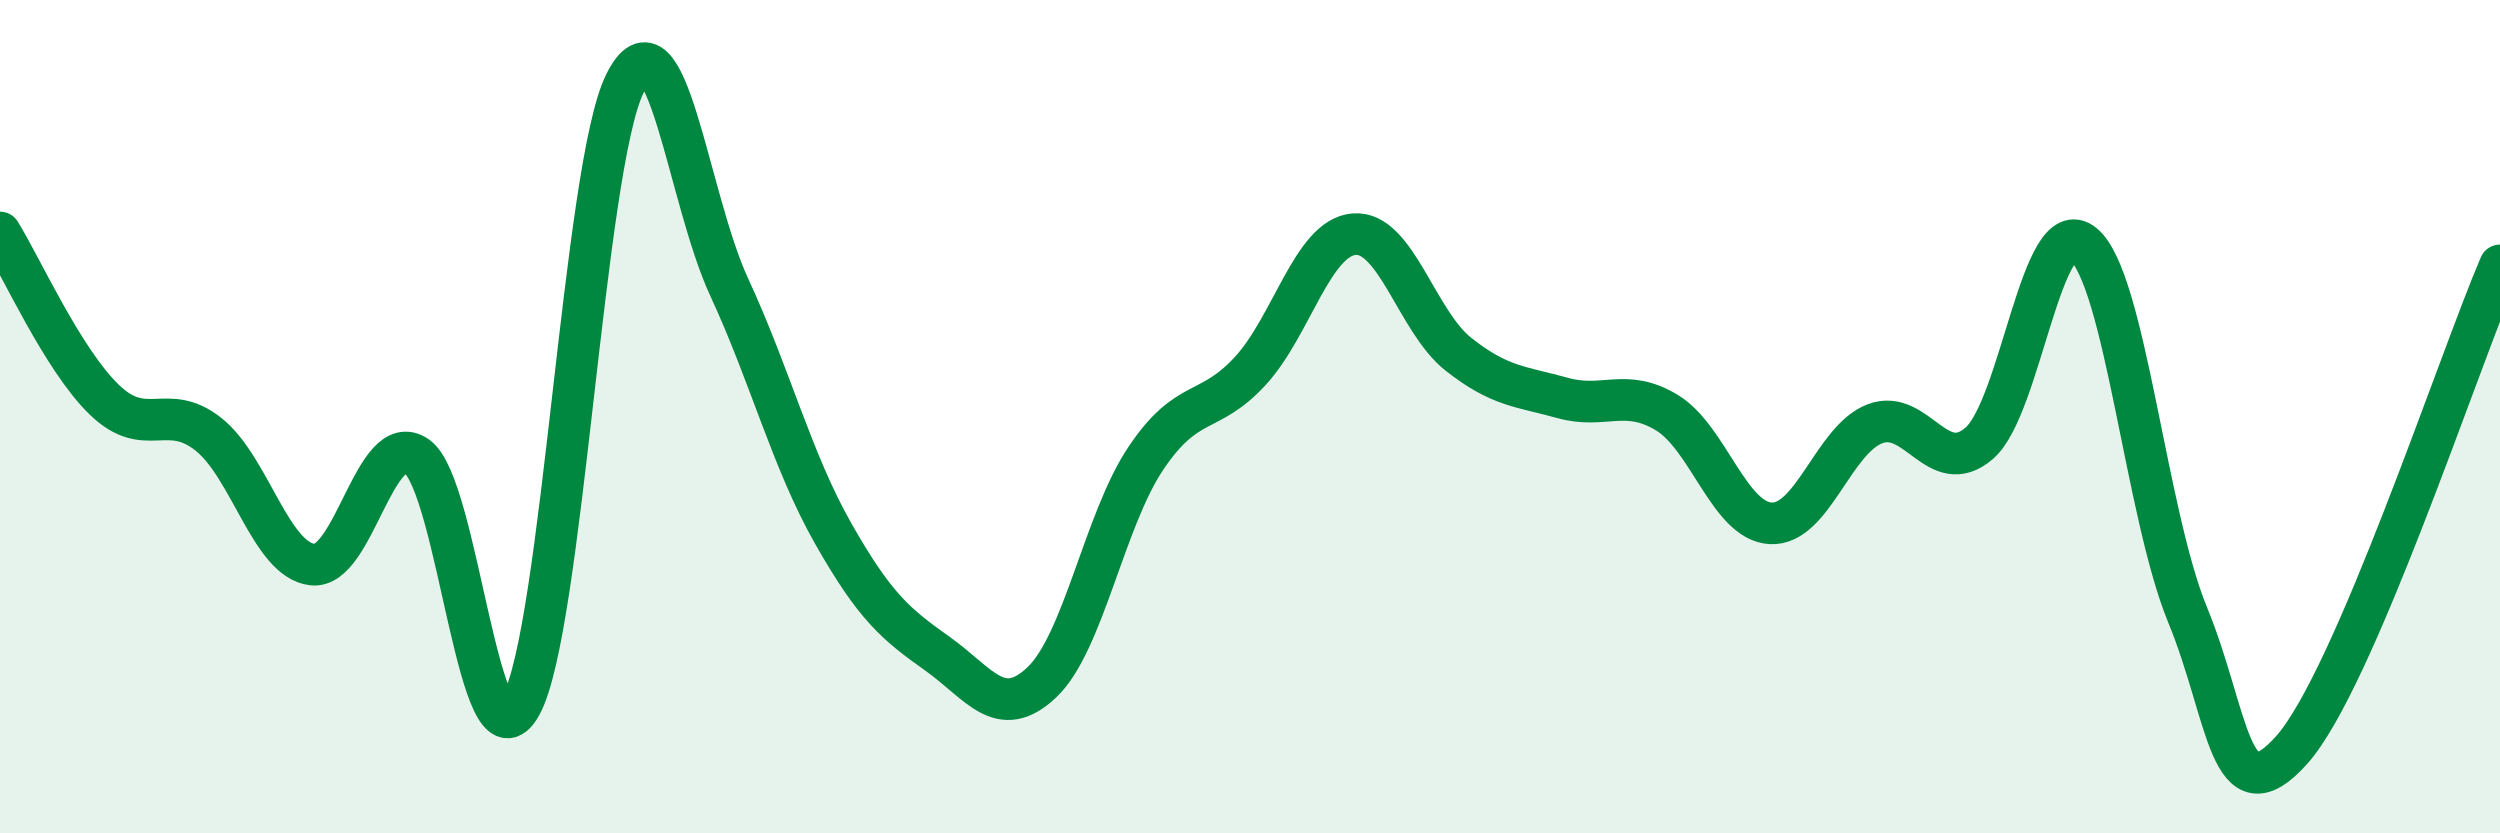
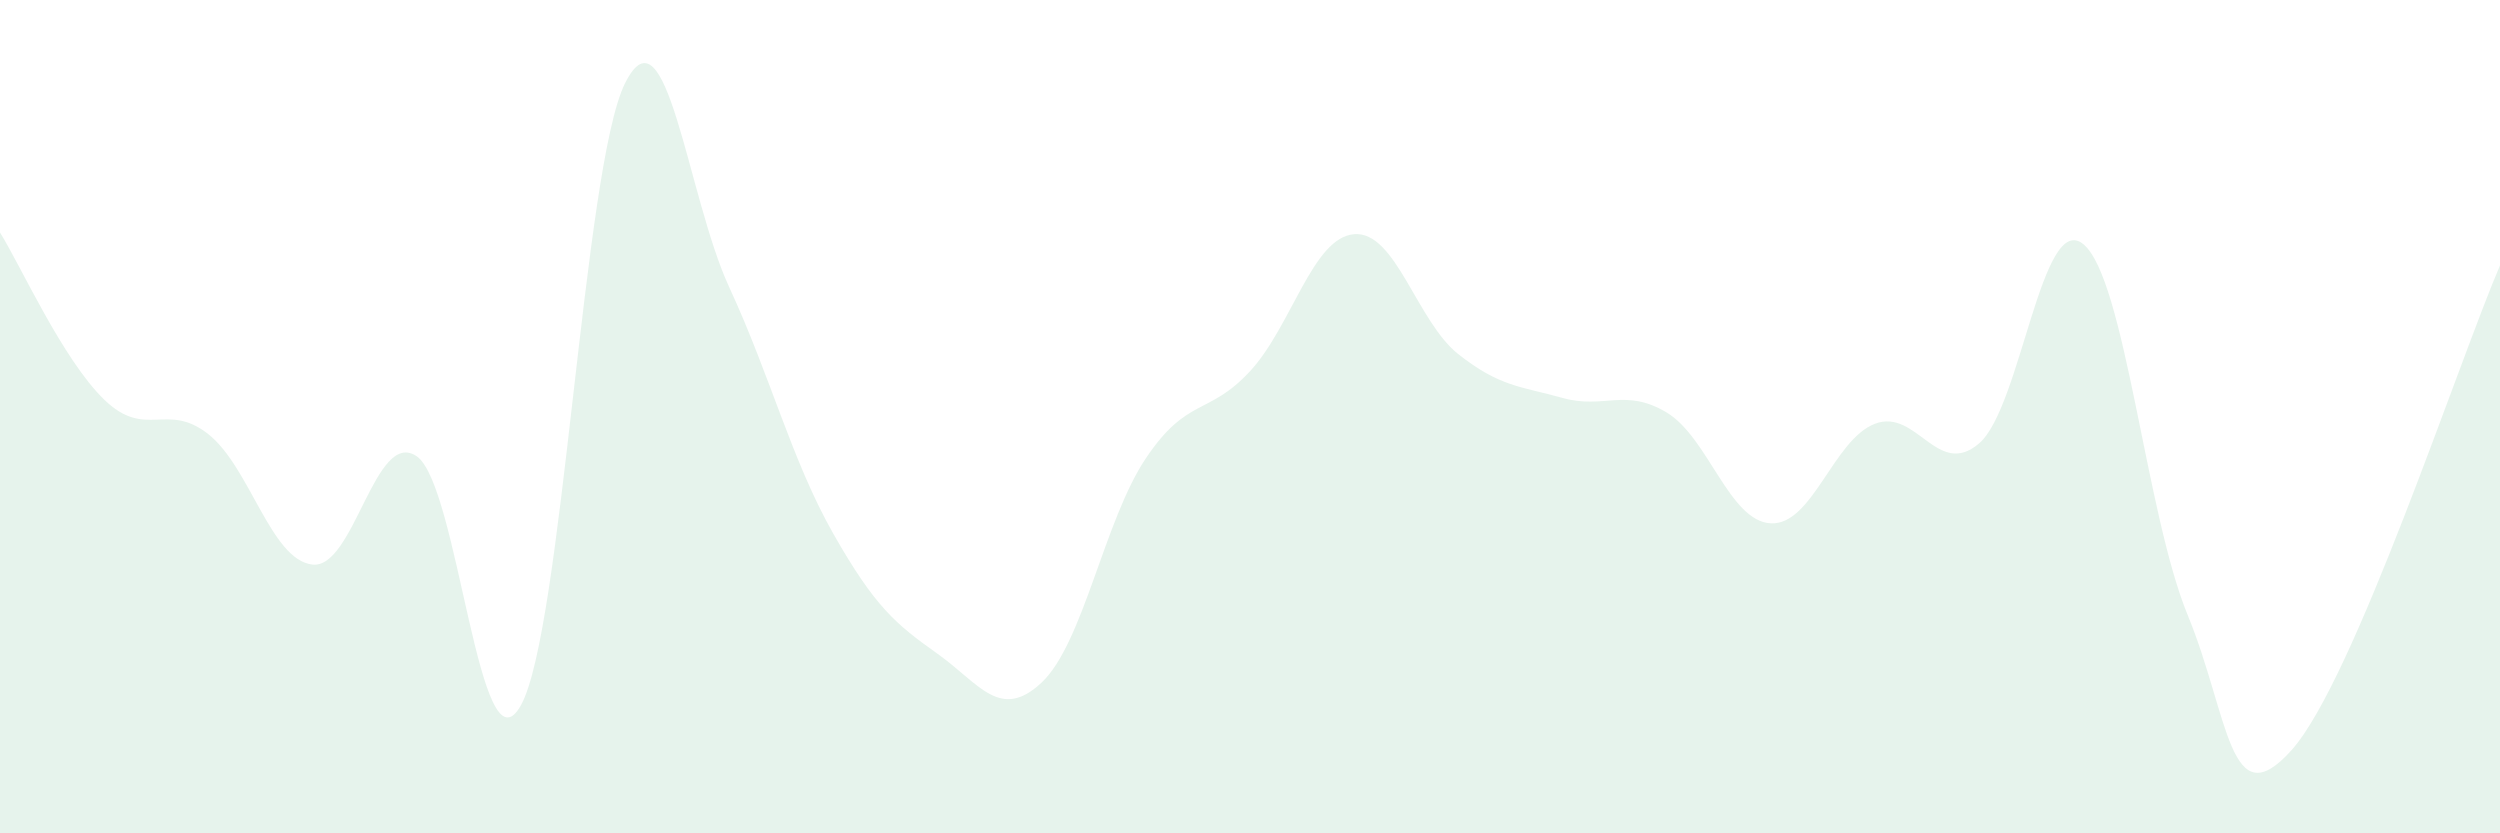
<svg xmlns="http://www.w3.org/2000/svg" width="60" height="20" viewBox="0 0 60 20">
  <path d="M 0,5.58 C 0.5,6.38 1.5,8.62 2.5,9.59 C 3.5,10.56 4,9.63 5,10.42 C 6,11.21 6.5,13.44 7.5,13.55 C 8.5,13.66 9,10.27 10,10.95 C 11,11.63 11.5,18.72 12.5,16.93 C 13.5,15.14 14,4.01 15,2 C 16,-0.01 16.5,4.73 17.5,6.89 C 18.5,9.05 19,11.05 20,12.81 C 21,14.57 21.5,14.98 22.5,15.69 C 23.5,16.4 24,17.32 25,16.38 C 26,15.44 26.5,12.49 27.5,11 C 28.5,9.51 29,9.99 30,8.91 C 31,7.83 31.5,5.7 32.5,5.62 C 33.5,5.54 34,7.71 35,8.5 C 36,9.29 36.5,9.27 37.5,9.55 C 38.5,9.83 39,9.3 40,9.9 C 41,10.5 41.5,12.51 42.5,12.56 C 43.5,12.61 44,10.55 45,10.17 C 46,9.79 46.5,11.5 47.5,10.64 C 48.5,9.78 49,5.04 50,5.86 C 51,6.68 51.5,12.32 52.5,14.75 C 53.5,17.18 53.5,19.68 55,18 C 56.5,16.32 59,8.7 60,6.37L60 20L0 20Z" fill="#008740" opacity="0.1" stroke-linecap="round" stroke-linejoin="round" />
-   <path d="M 0,5.58 C 0.5,6.38 1.5,8.62 2.5,9.59 C 3.5,10.56 4,9.63 5,10.42 C 6,11.21 6.5,13.44 7.5,13.55 C 8.5,13.66 9,10.27 10,10.95 C 11,11.63 11.5,18.72 12.5,16.93 C 13.5,15.14 14,4.01 15,2 C 16,-0.01 16.5,4.73 17.5,6.89 C 18.5,9.05 19,11.05 20,12.81 C 21,14.57 21.5,14.98 22.5,15.69 C 23.5,16.4 24,17.32 25,16.38 C 26,15.44 26.5,12.49 27.5,11 C 28.5,9.51 29,9.99 30,8.91 C 31,7.83 31.5,5.7 32.5,5.62 C 33.5,5.54 34,7.71 35,8.5 C 36,9.29 36.5,9.27 37.5,9.55 C 38.5,9.83 39,9.3 40,9.9 C 41,10.5 41.5,12.51 42.5,12.56 C 43.5,12.61 44,10.55 45,10.17 C 46,9.79 46.5,11.5 47.5,10.64 C 48.5,9.78 49,5.04 50,5.86 C 51,6.68 51.5,12.32 52.5,14.75 C 53.5,17.18 53.5,19.68 55,18 C 56.5,16.32 59,8.7 60,6.37" stroke="#008740" stroke-width="1" fill="none" stroke-linecap="round" stroke-linejoin="round" />
</svg>